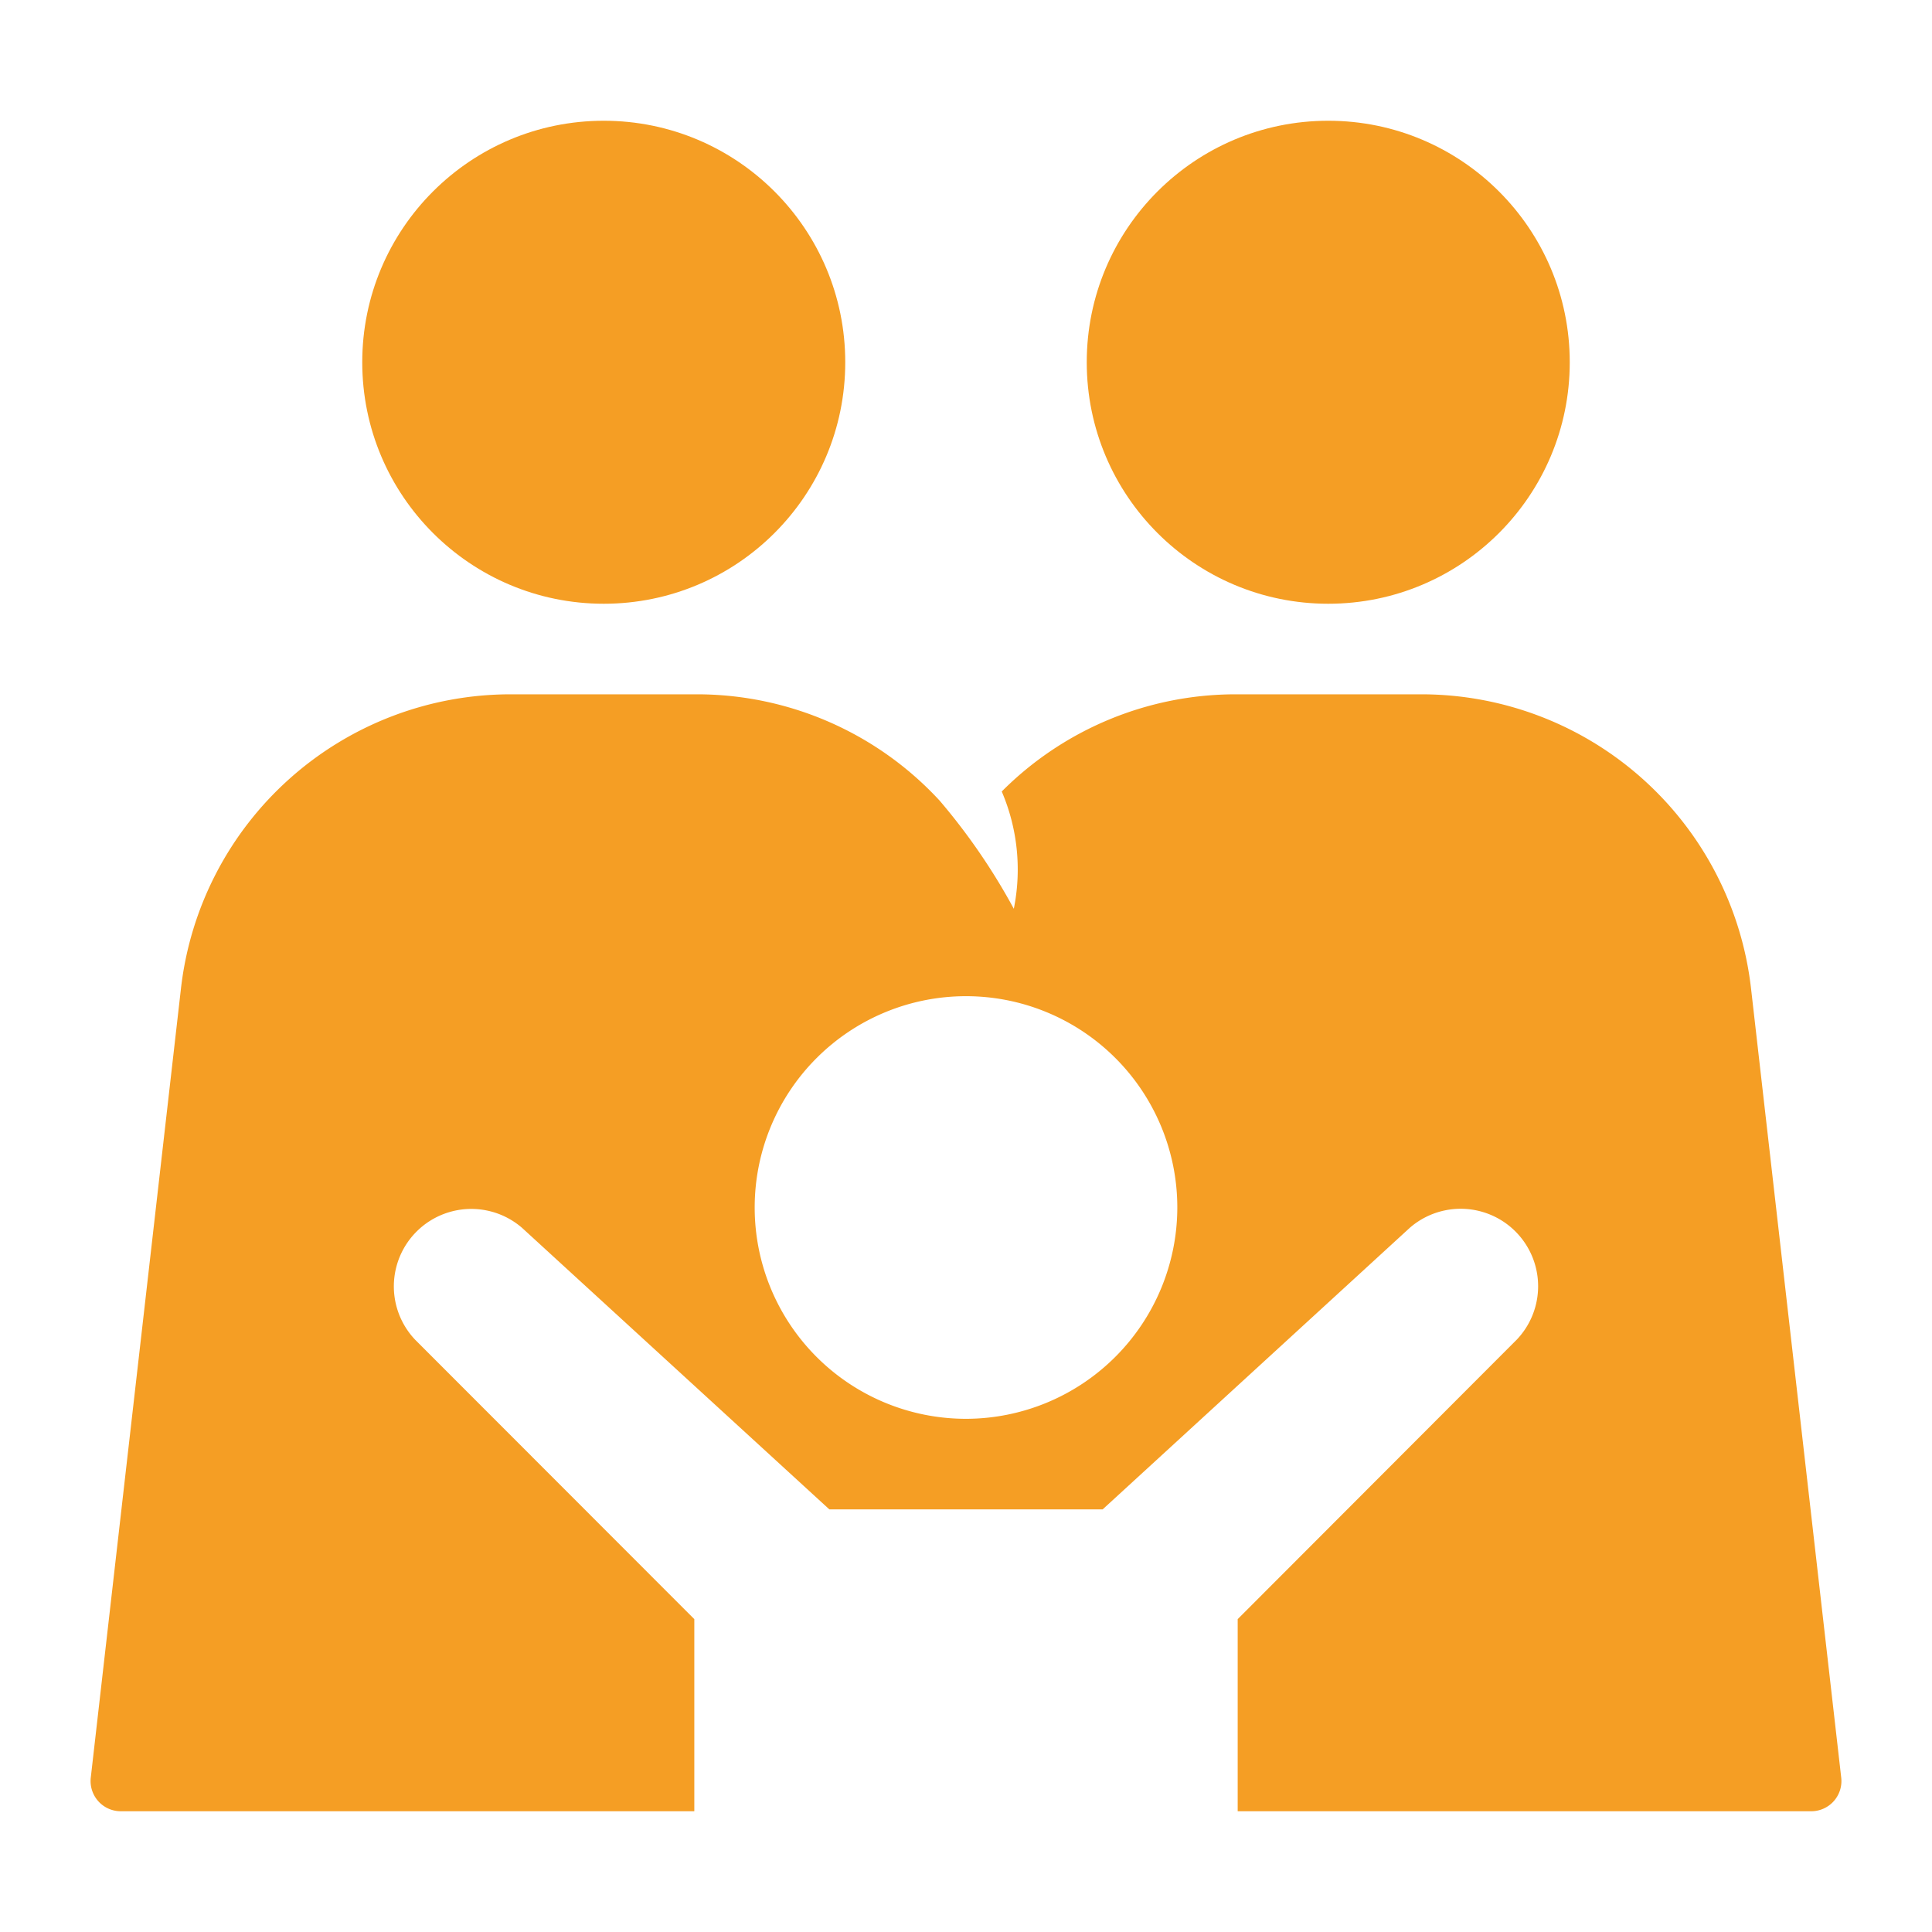
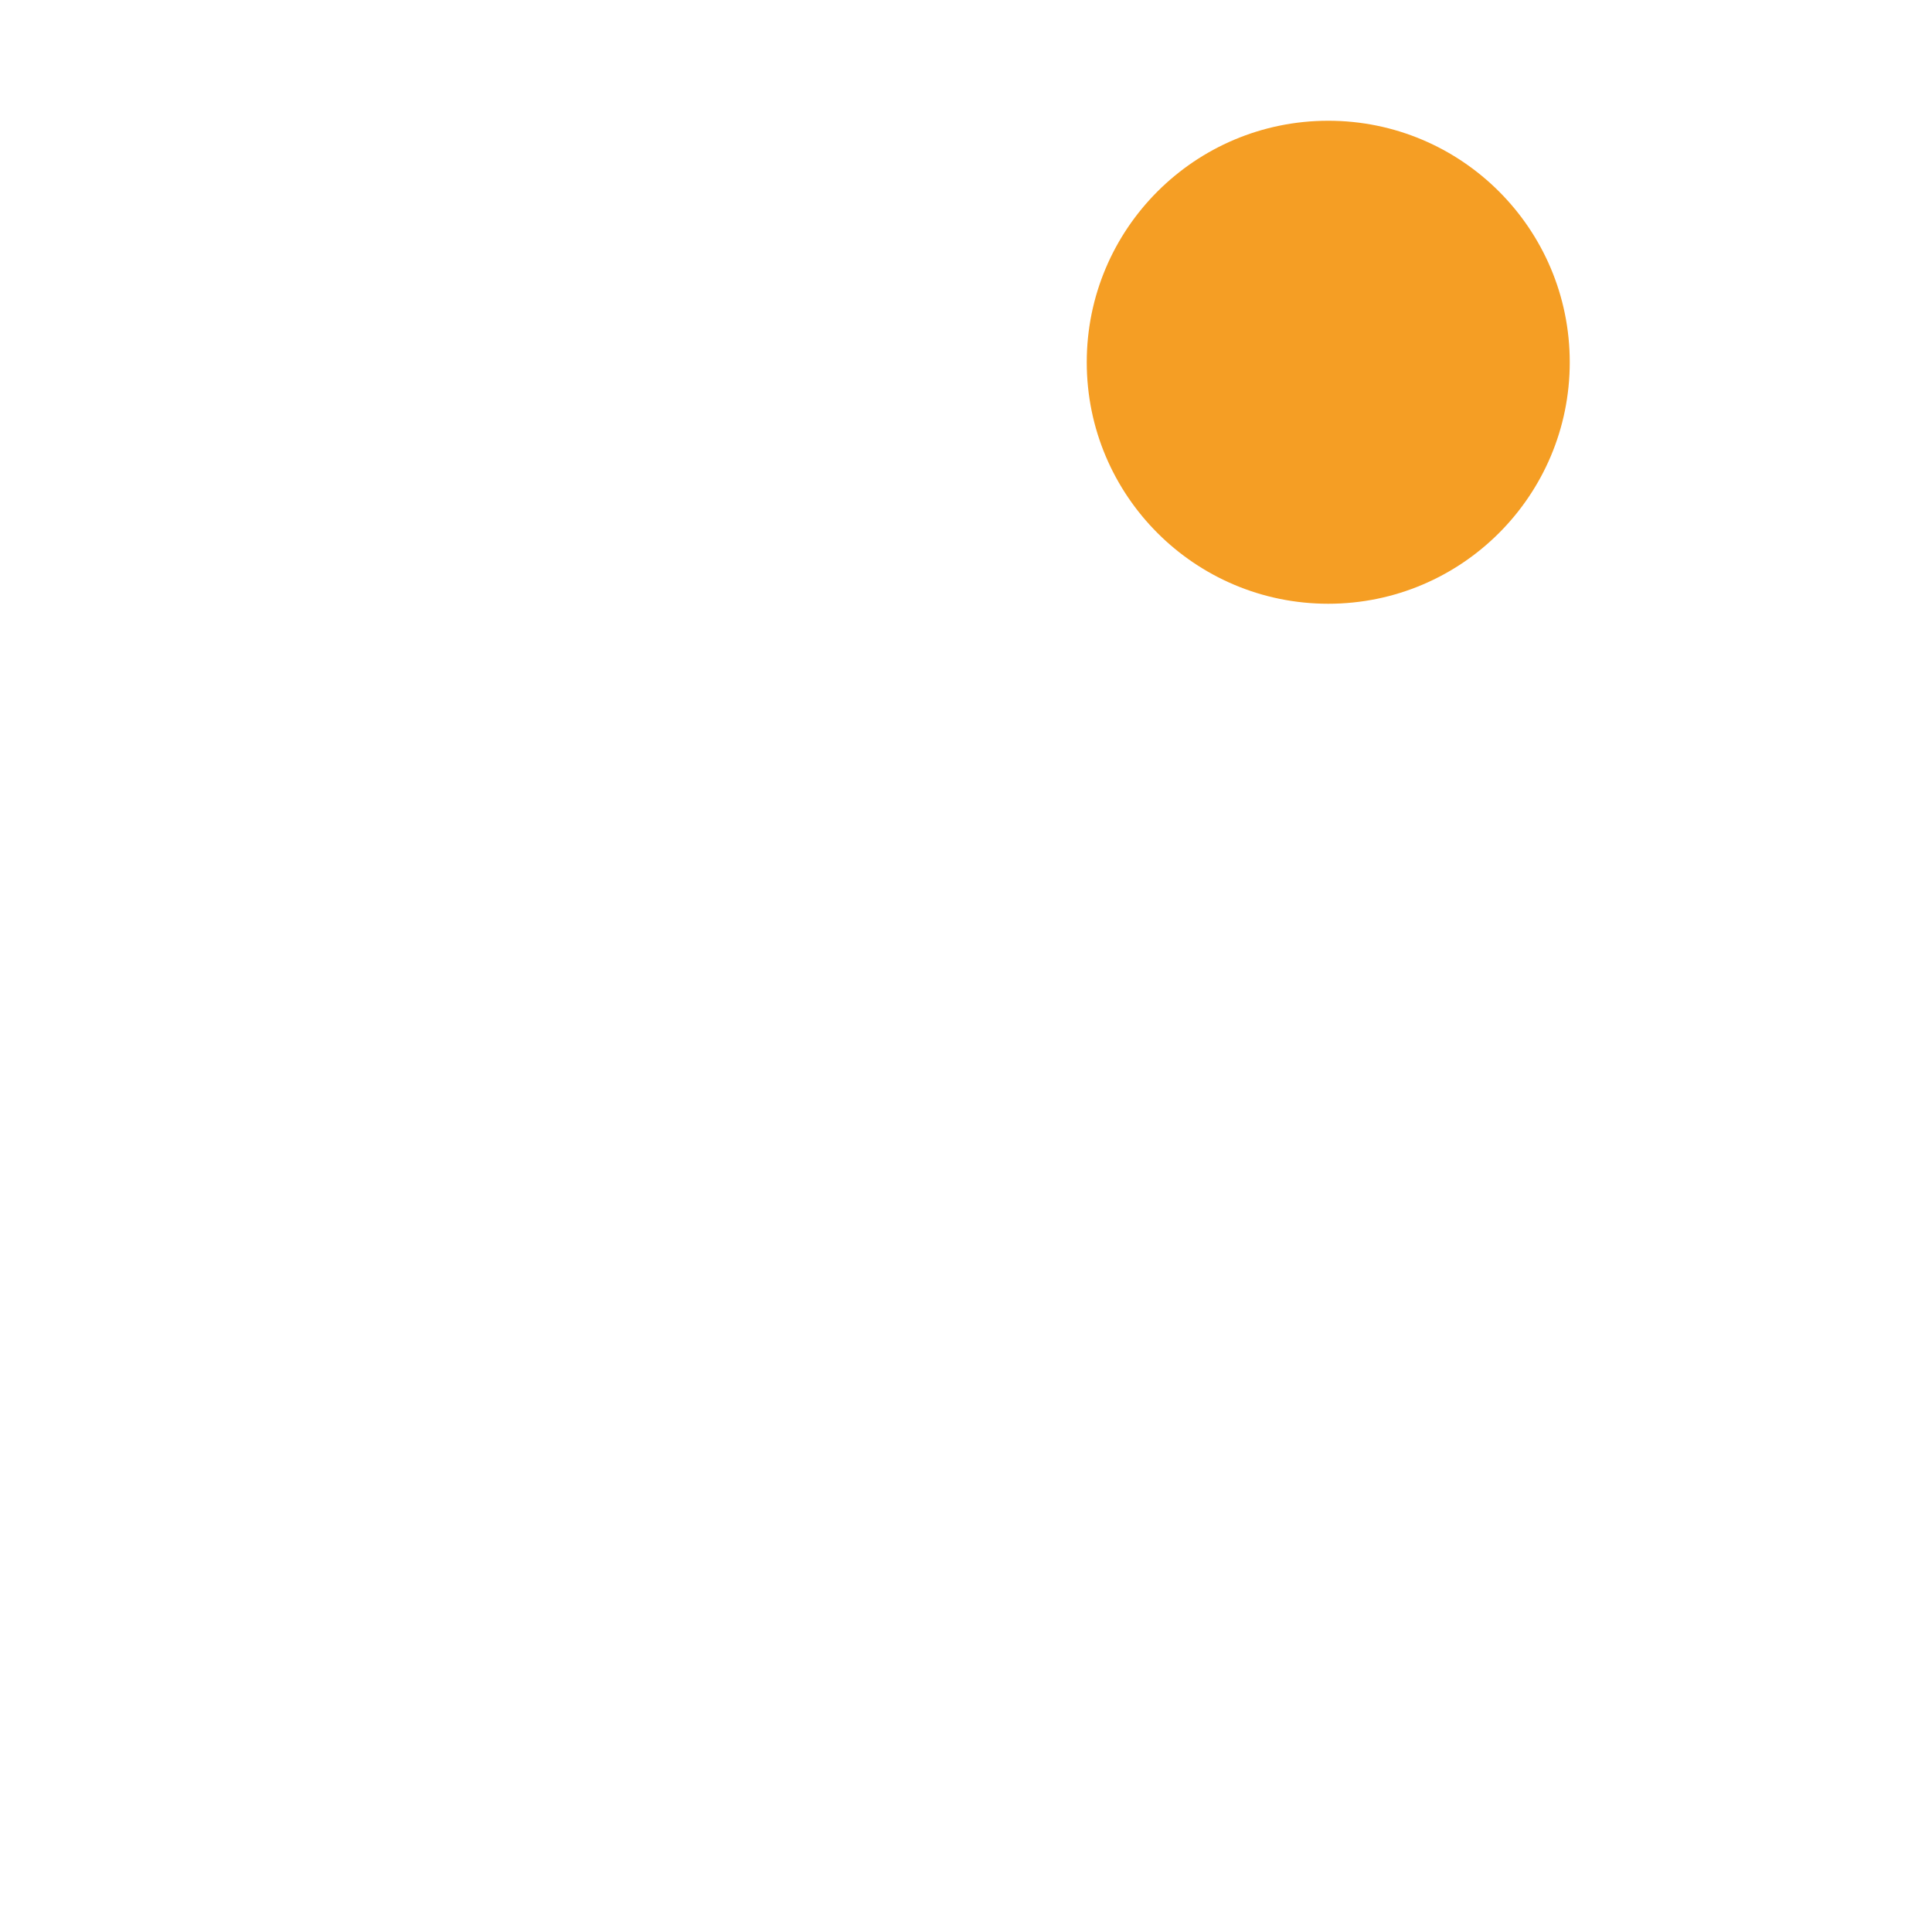
<svg xmlns="http://www.w3.org/2000/svg" width="64" height="64" viewBox="0 0 64 64">
  <g class="nc-icon-wrapper" fill="#F59E24">
-     <circle cx="20" cy="12" r="8" data-color="color-2" />
    <circle cx="44" cy="12" r="8" data-color="color-2" />
-     <path d="M58.006,32.751A10.994,10.994,0,0,0,47.078,23H40.922a10.938,10.938,0,0,0-7.738,3.219,6.566,6.566,0,0,1,.4,3.885,20.722,20.722,0,0,0-2.458-3.583A10.943,10.943,0,0,0,23.078,23H16.922A10.994,10.994,0,0,0,5.994,32.751L3.007,58.887A1,1,0,0,0,4,60H23V53.636l-9.249-9.257a2.566,2.566,0,0,1,3.548-3.7L27.473,50h9.054L46.7,40.674a2.566,2.566,0,0,1,3.548,3.7L41,53.636V60H60a1,1,0,0,0,.993-1.113ZM32,47a7,7,0,1,1,7-7A7.009,7.009,0,0,1,32,47Z" fill="#F59E24" />
  </g>
</svg>